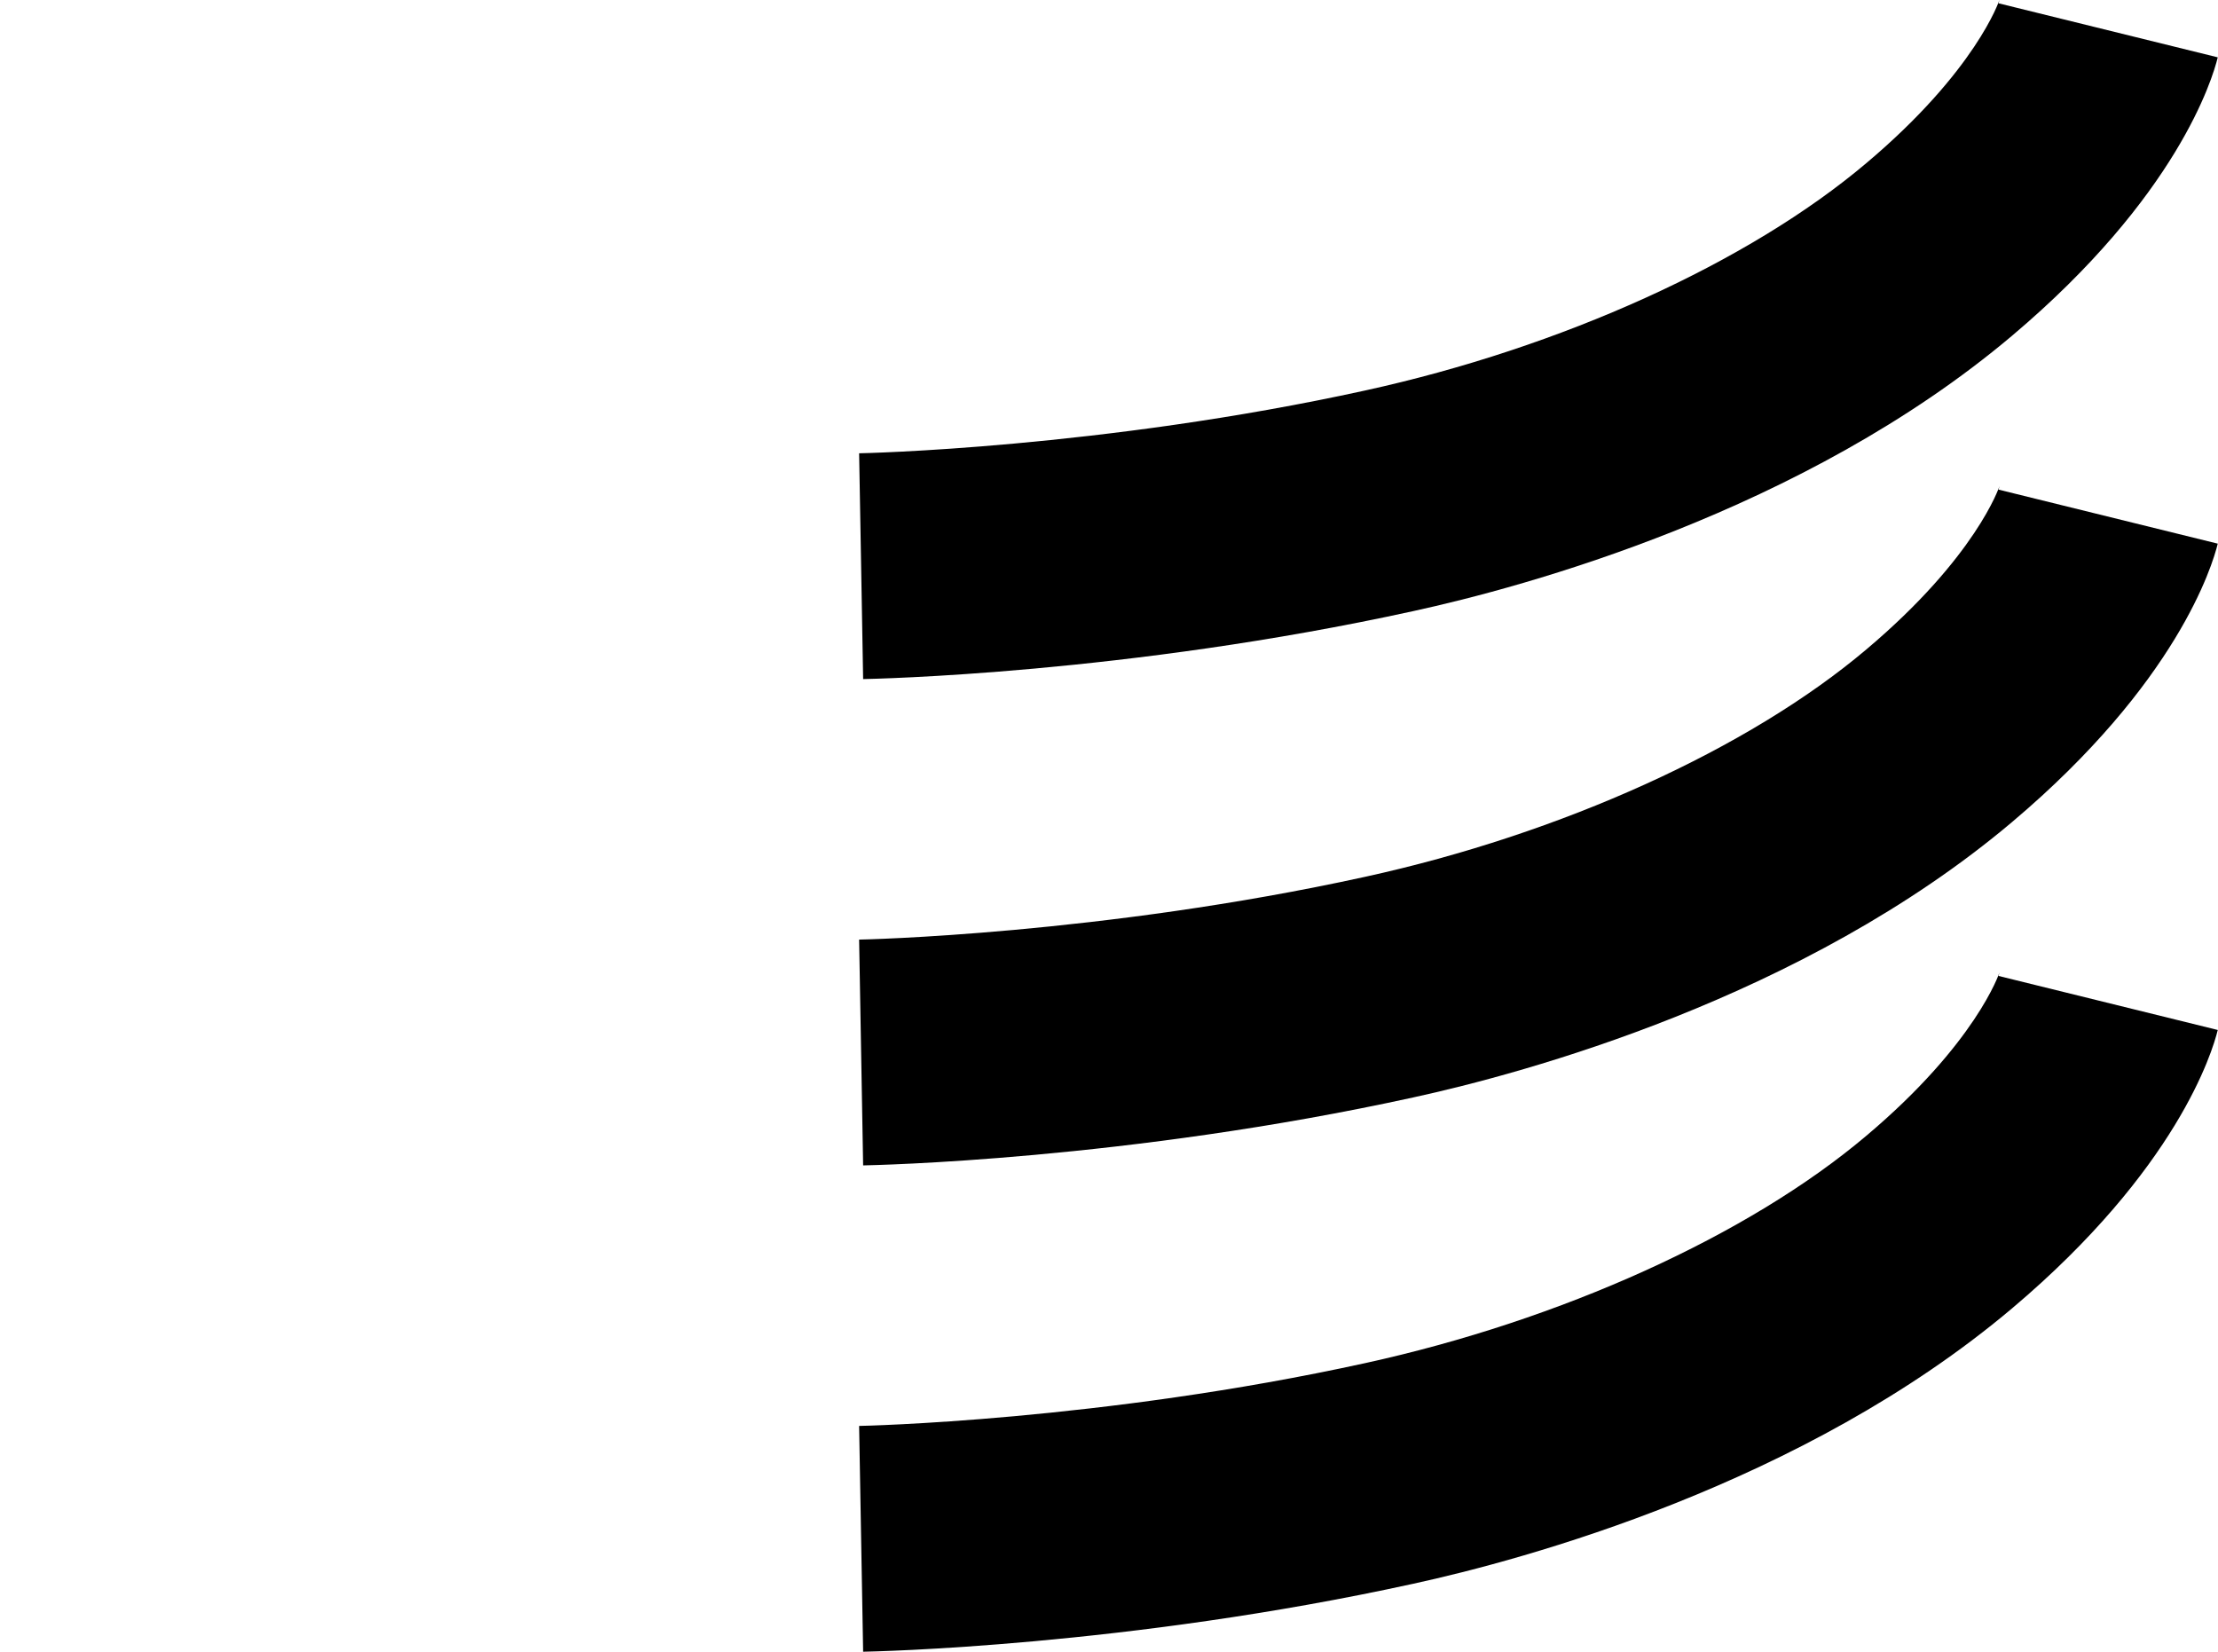
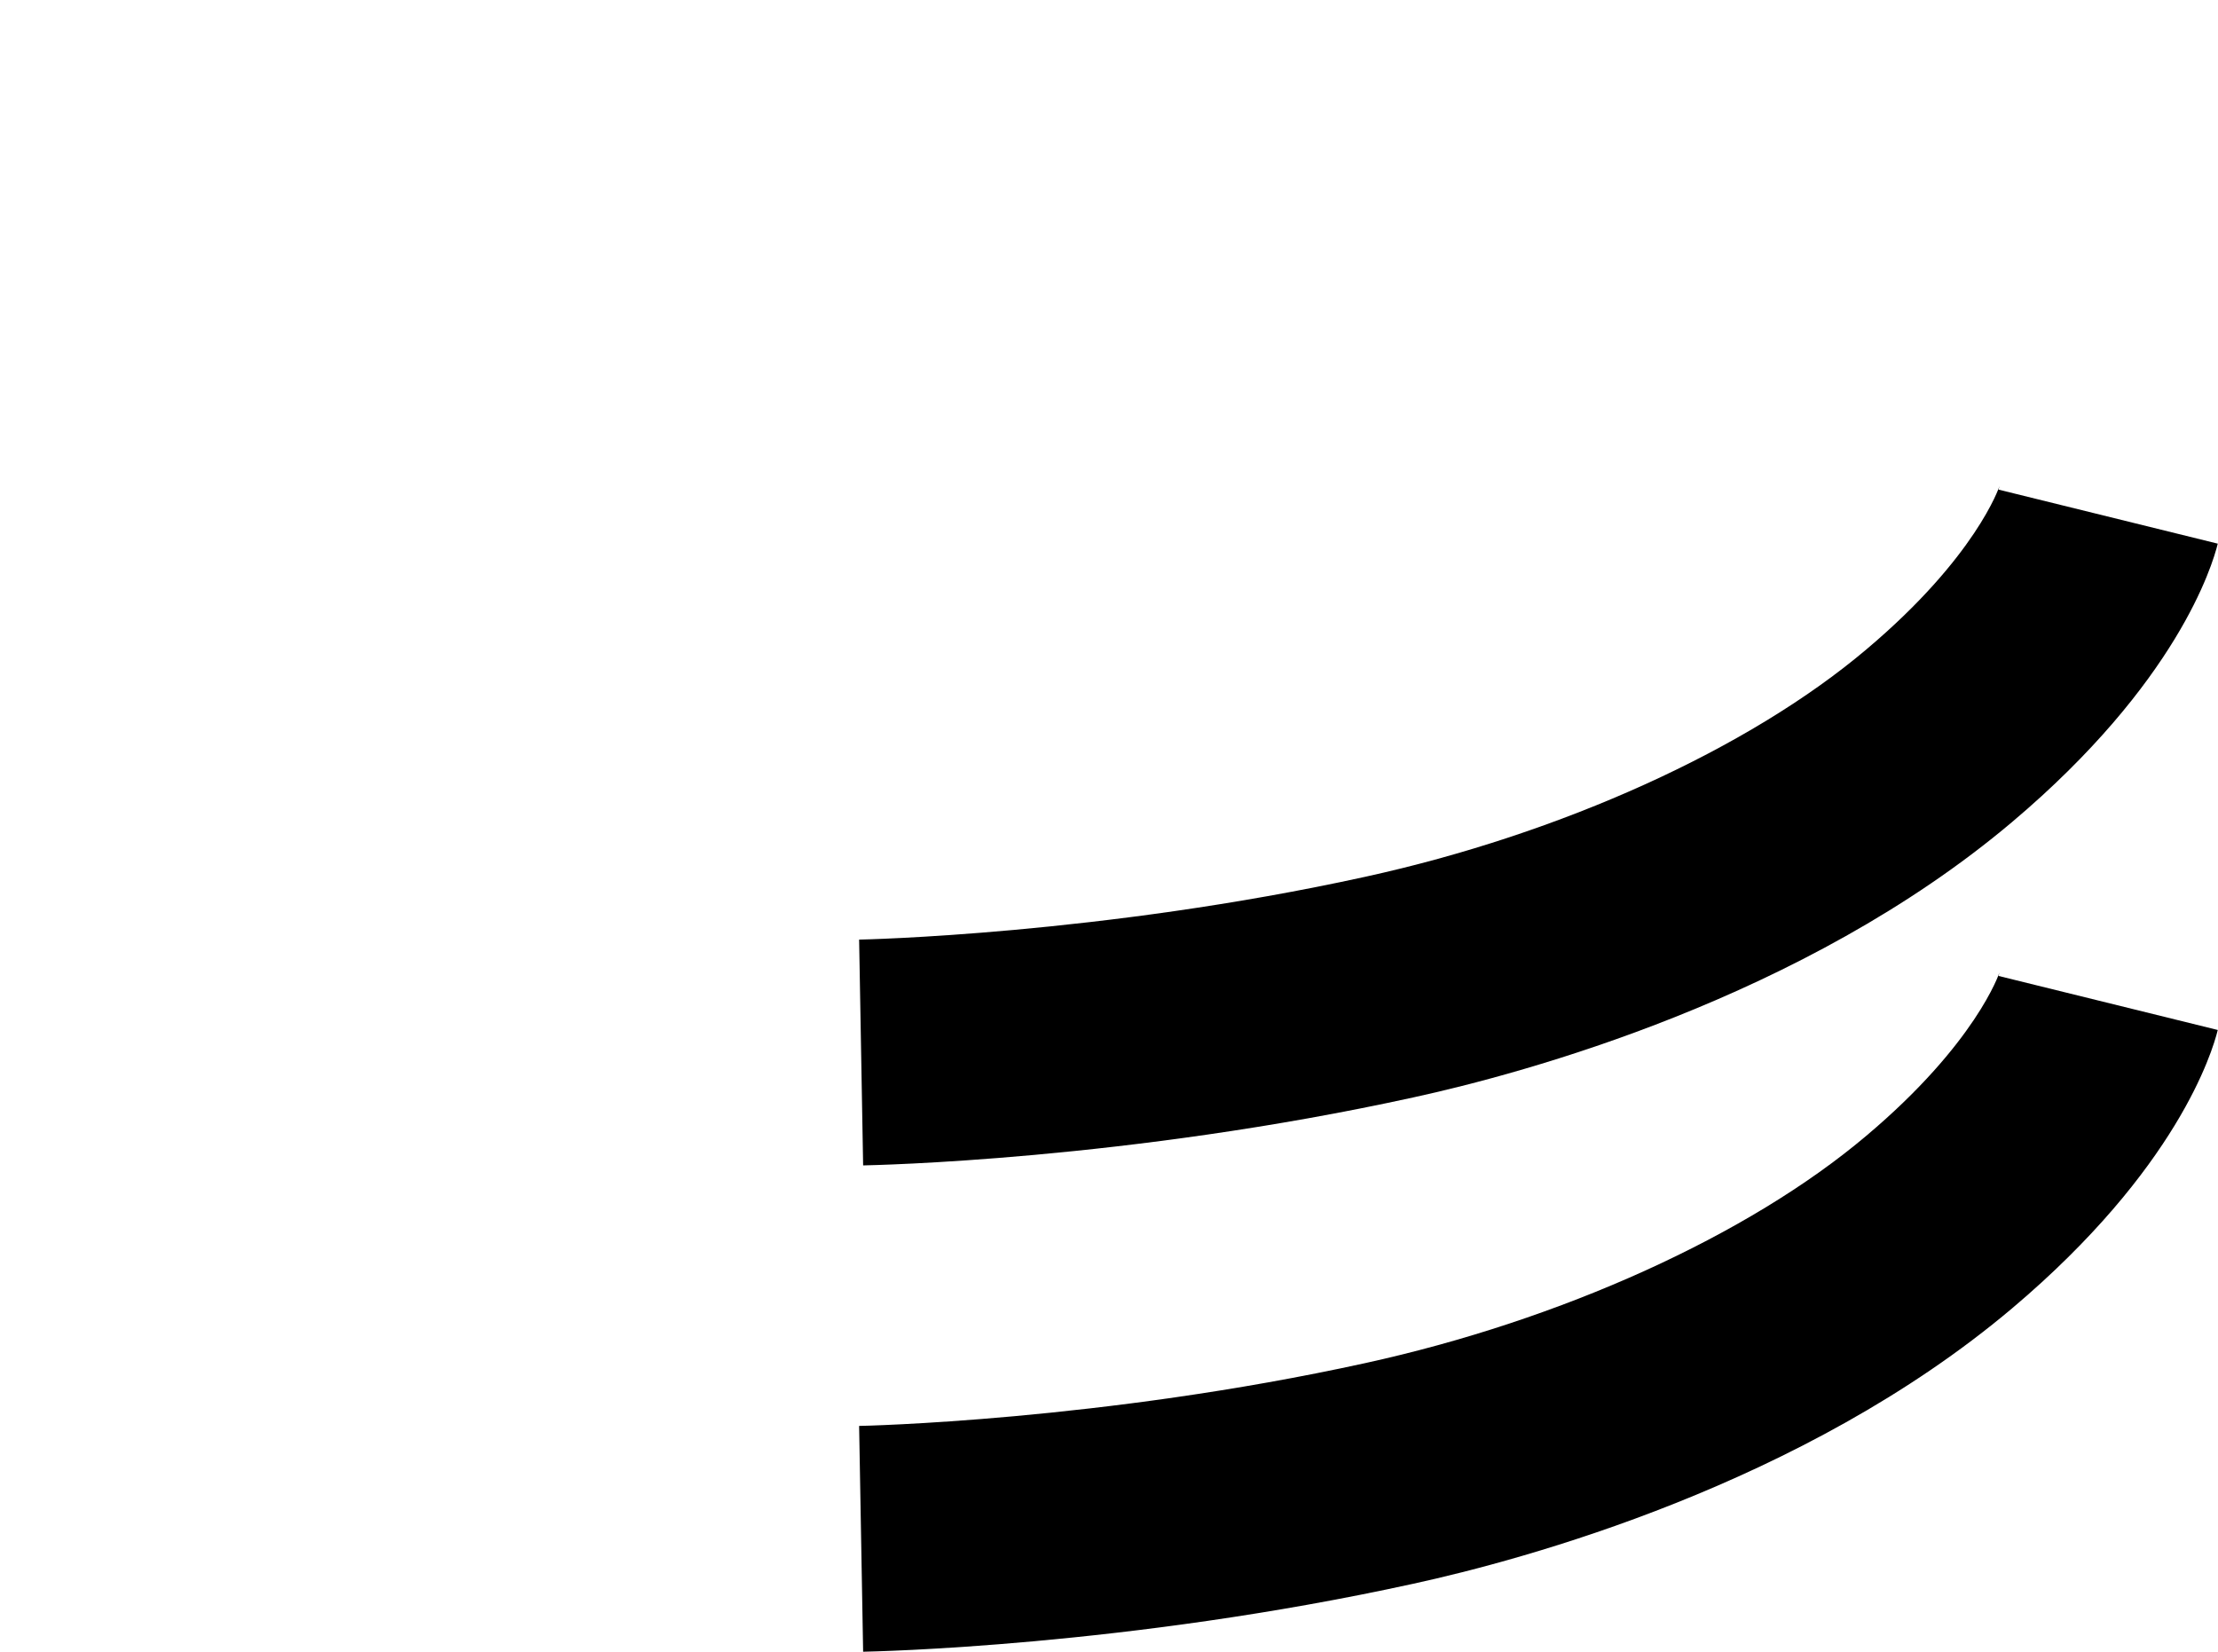
<svg xmlns="http://www.w3.org/2000/svg" version="1.2" viewBox="0 0 94 70">
  <g>
    <g id="Ebene_1">
      <g>
        <path d="M36.58,49.39l-.17-9.57c.1,0,10.27-.21,21.44-2.66,8.31-1.82,16.26-5.42,21.25-9.64,4.65-3.92,5.63-6.89,5.64-6.92l-.04.15,9.29,2.29c-.23.94-1.73,5.9-8.72,11.8-8.84,7.46-20.7,10.65-25.38,11.67-12.14,2.66-22.87,2.87-23.32,2.88Z" />
-         <path d="M36.58,28.78l-.17-9.57c.1,0,10.27-.21,21.44-2.66,8.31-1.82,16.26-5.42,21.25-9.64,4.65-3.92,5.63-6.89,5.64-6.92l-.04.15,9.29,2.29c-.23.94-1.73,5.9-8.72,11.8-8.84,7.46-20.7,10.65-25.38,11.67-12.14,2.66-22.87,2.87-23.32,2.88Z" />
        <path d="M36.58,70l-.17-9.57c.1,0,10.27-.21,21.44-2.66,8.31-1.82,16.26-5.42,21.25-9.64,4.65-3.92,5.63-6.89,5.64-6.92l-.04.15,9.29,2.29c-.23.94-1.73,5.9-8.72,11.8-8.84,7.46-20.7,10.65-25.38,11.67-12.14,2.66-22.87,2.87-23.32,2.88Z" />
      </g>
    </g>
  </g>
</svg>